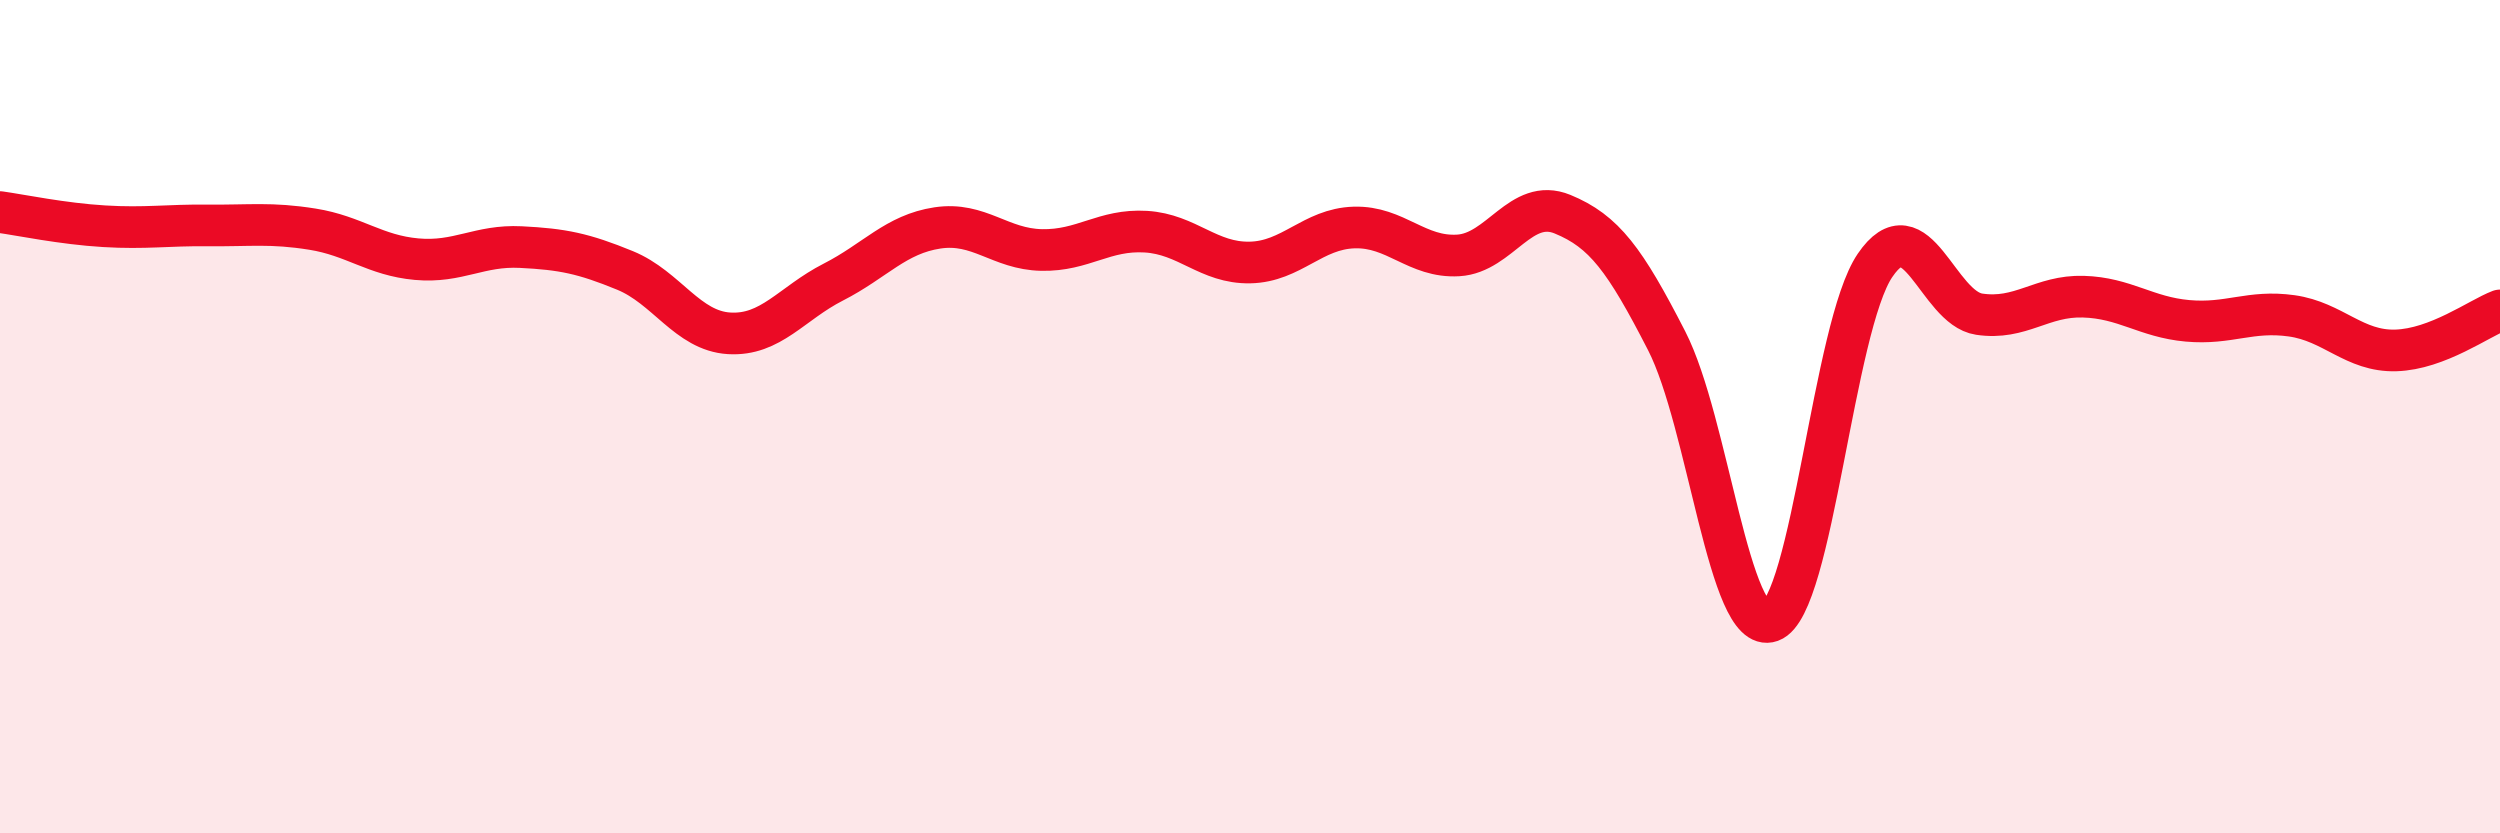
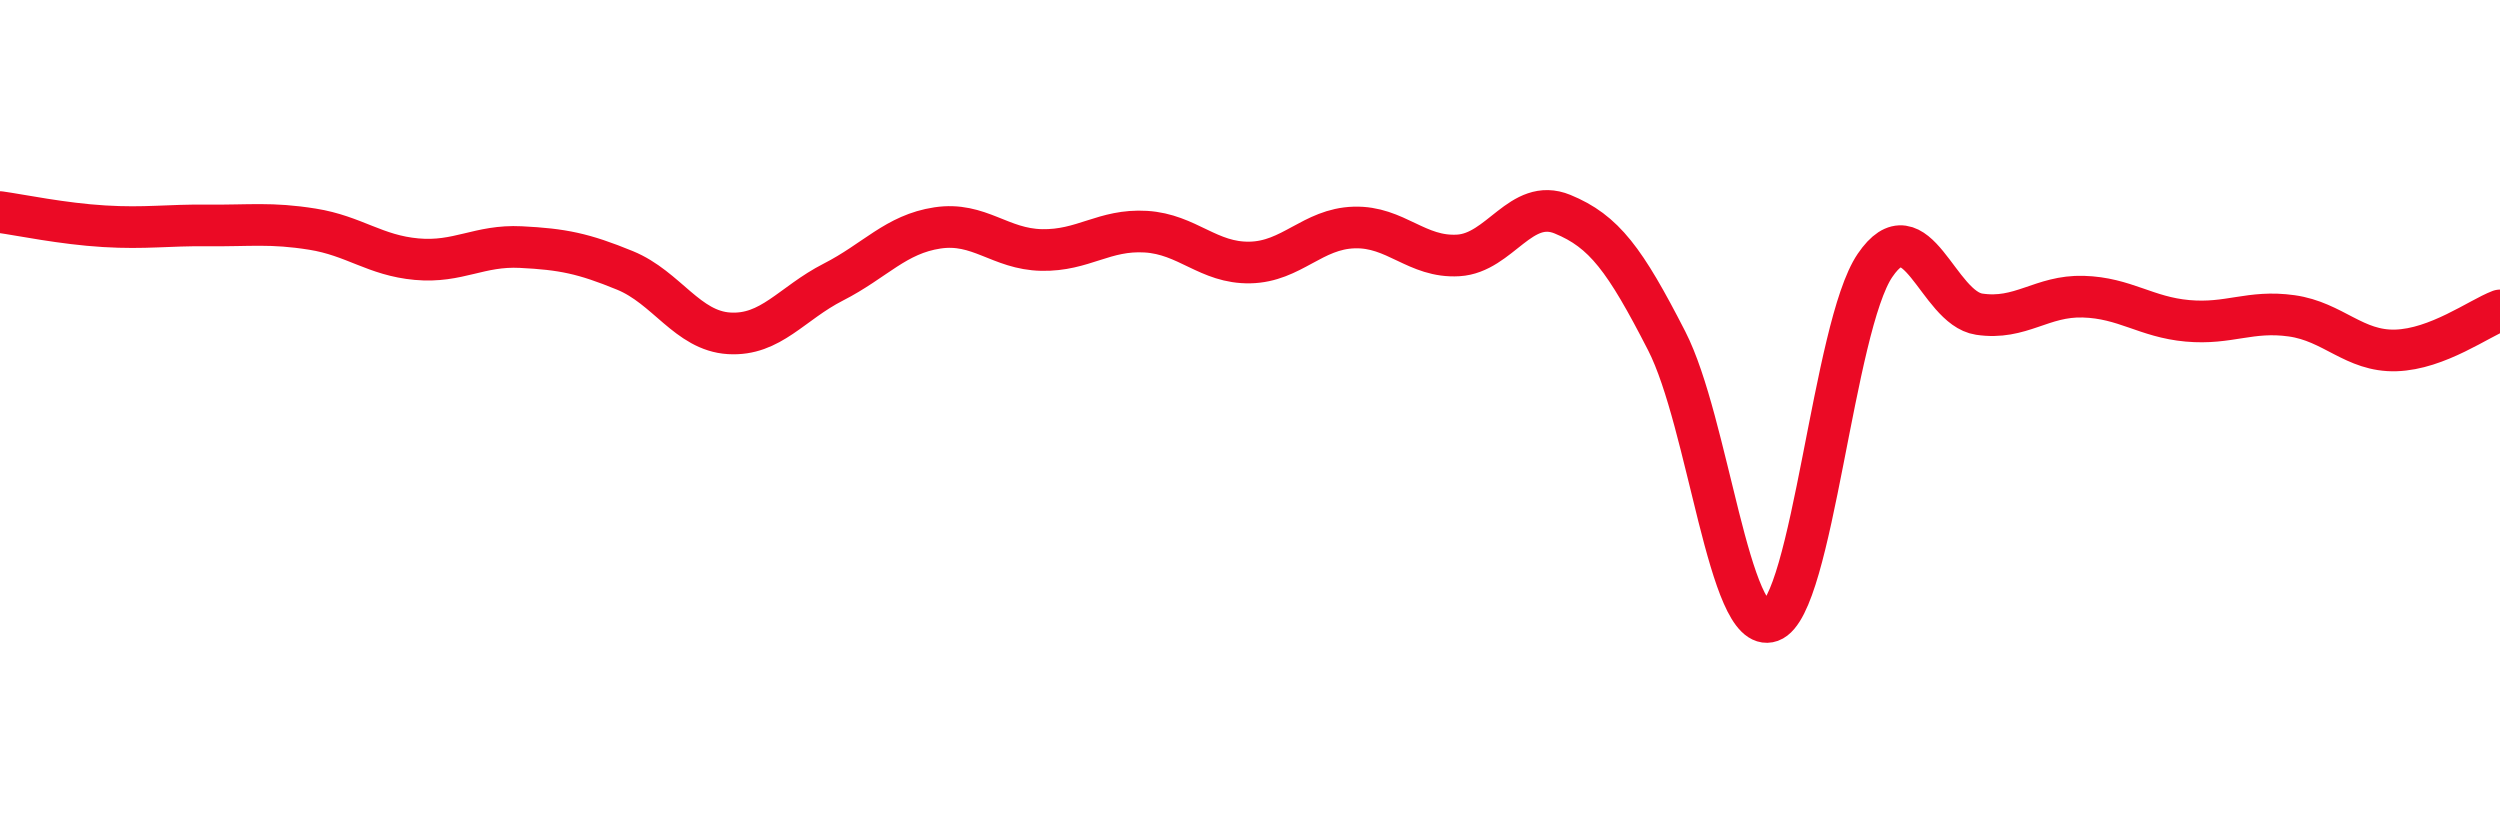
<svg xmlns="http://www.w3.org/2000/svg" width="60" height="20" viewBox="0 0 60 20">
-   <path d="M 0,5.09 C 0.5,5.16 1.5,5.37 2.5,5.43 C 3.5,5.49 4,5.4 5,5.41 C 6,5.42 6.5,5.34 7.5,5.5 C 8.5,5.66 9,6.13 10,6.22 C 11,6.31 11.5,5.88 12.5,5.93 C 13.5,5.98 14,6.08 15,6.49 C 16,6.9 16.5,7.94 17.5,8 C 18.5,8.06 19,7.28 20,6.77 C 21,6.26 21.5,5.62 22.5,5.47 C 23.5,5.32 24,5.98 25,6 C 26,6.02 26.5,5.5 27.5,5.56 C 28.5,5.62 29,6.32 30,6.3 C 31,6.28 31.5,5.49 32.5,5.46 C 33.5,5.43 34,6.19 35,6.13 C 36,6.07 36.5,4.73 37.5,5.14 C 38.5,5.55 39,6.23 40,8.18 C 41,10.13 41.5,15.27 42.5,14.91 C 43.5,14.55 44,7.84 45,6.37 C 46,4.9 46.5,7.39 47.5,7.54 C 48.5,7.69 49,7.09 50,7.12 C 51,7.15 51.5,7.61 52.5,7.7 C 53.5,7.79 54,7.44 55,7.58 C 56,7.72 56.5,8.44 57.5,8.41 C 58.5,8.38 59.5,7.64 60,7.45L60 20L0 20Z" fill="#EB0A25" opacity="0.1" stroke-linecap="round" stroke-linejoin="round" />
  <path d="M 0,5.09 C 0.5,5.16 1.5,5.37 2.5,5.43 C 3.5,5.49 4,5.4 5,5.41 C 6,5.42 6.5,5.34 7.5,5.5 C 8.5,5.66 9,6.13 10,6.22 C 11,6.31 11.5,5.88 12.5,5.93 C 13.5,5.98 14,6.08 15,6.49 C 16,6.9 16.5,7.94 17.5,8 C 18.5,8.06 19,7.28 20,6.77 C 21,6.26 21.5,5.62 22.5,5.47 C 23.5,5.32 24,5.98 25,6 C 26,6.02 26.5,5.5 27.5,5.56 C 28.5,5.62 29,6.32 30,6.3 C 31,6.28 31.5,5.49 32.5,5.46 C 33.5,5.43 34,6.19 35,6.13 C 36,6.07 36.5,4.73 37.5,5.14 C 38.5,5.55 39,6.23 40,8.18 C 41,10.13 41.5,15.27 42.5,14.91 C 43.5,14.55 44,7.84 45,6.37 C 46,4.9 46.5,7.39 47.5,7.54 C 48.5,7.69 49,7.09 50,7.12 C 51,7.15 51.5,7.61 52.5,7.7 C 53.5,7.79 54,7.44 55,7.58 C 56,7.72 56.5,8.44 57.5,8.41 C 58.5,8.38 59.5,7.64 60,7.45" stroke="#EB0A25" stroke-width="1" fill="none" stroke-linecap="round" stroke-linejoin="round" />
</svg>